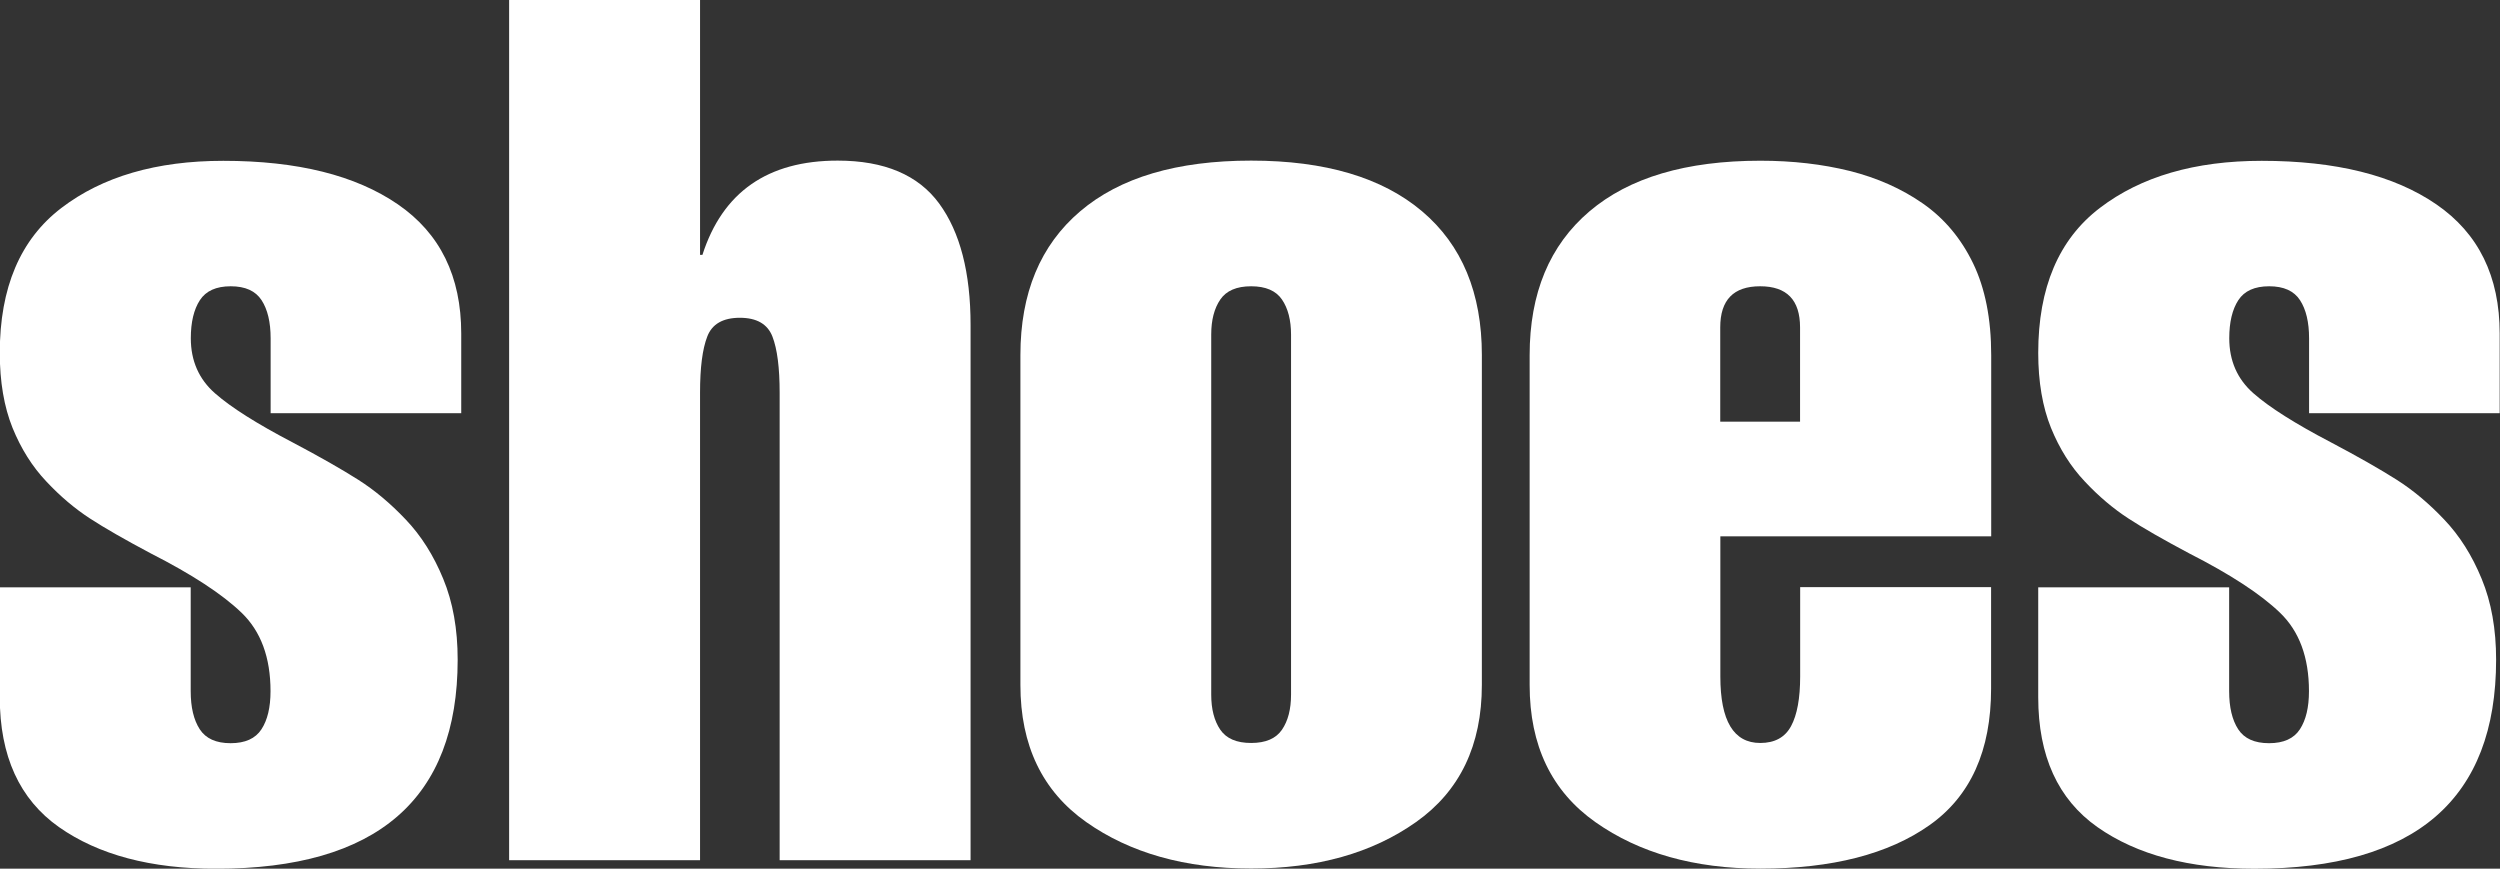
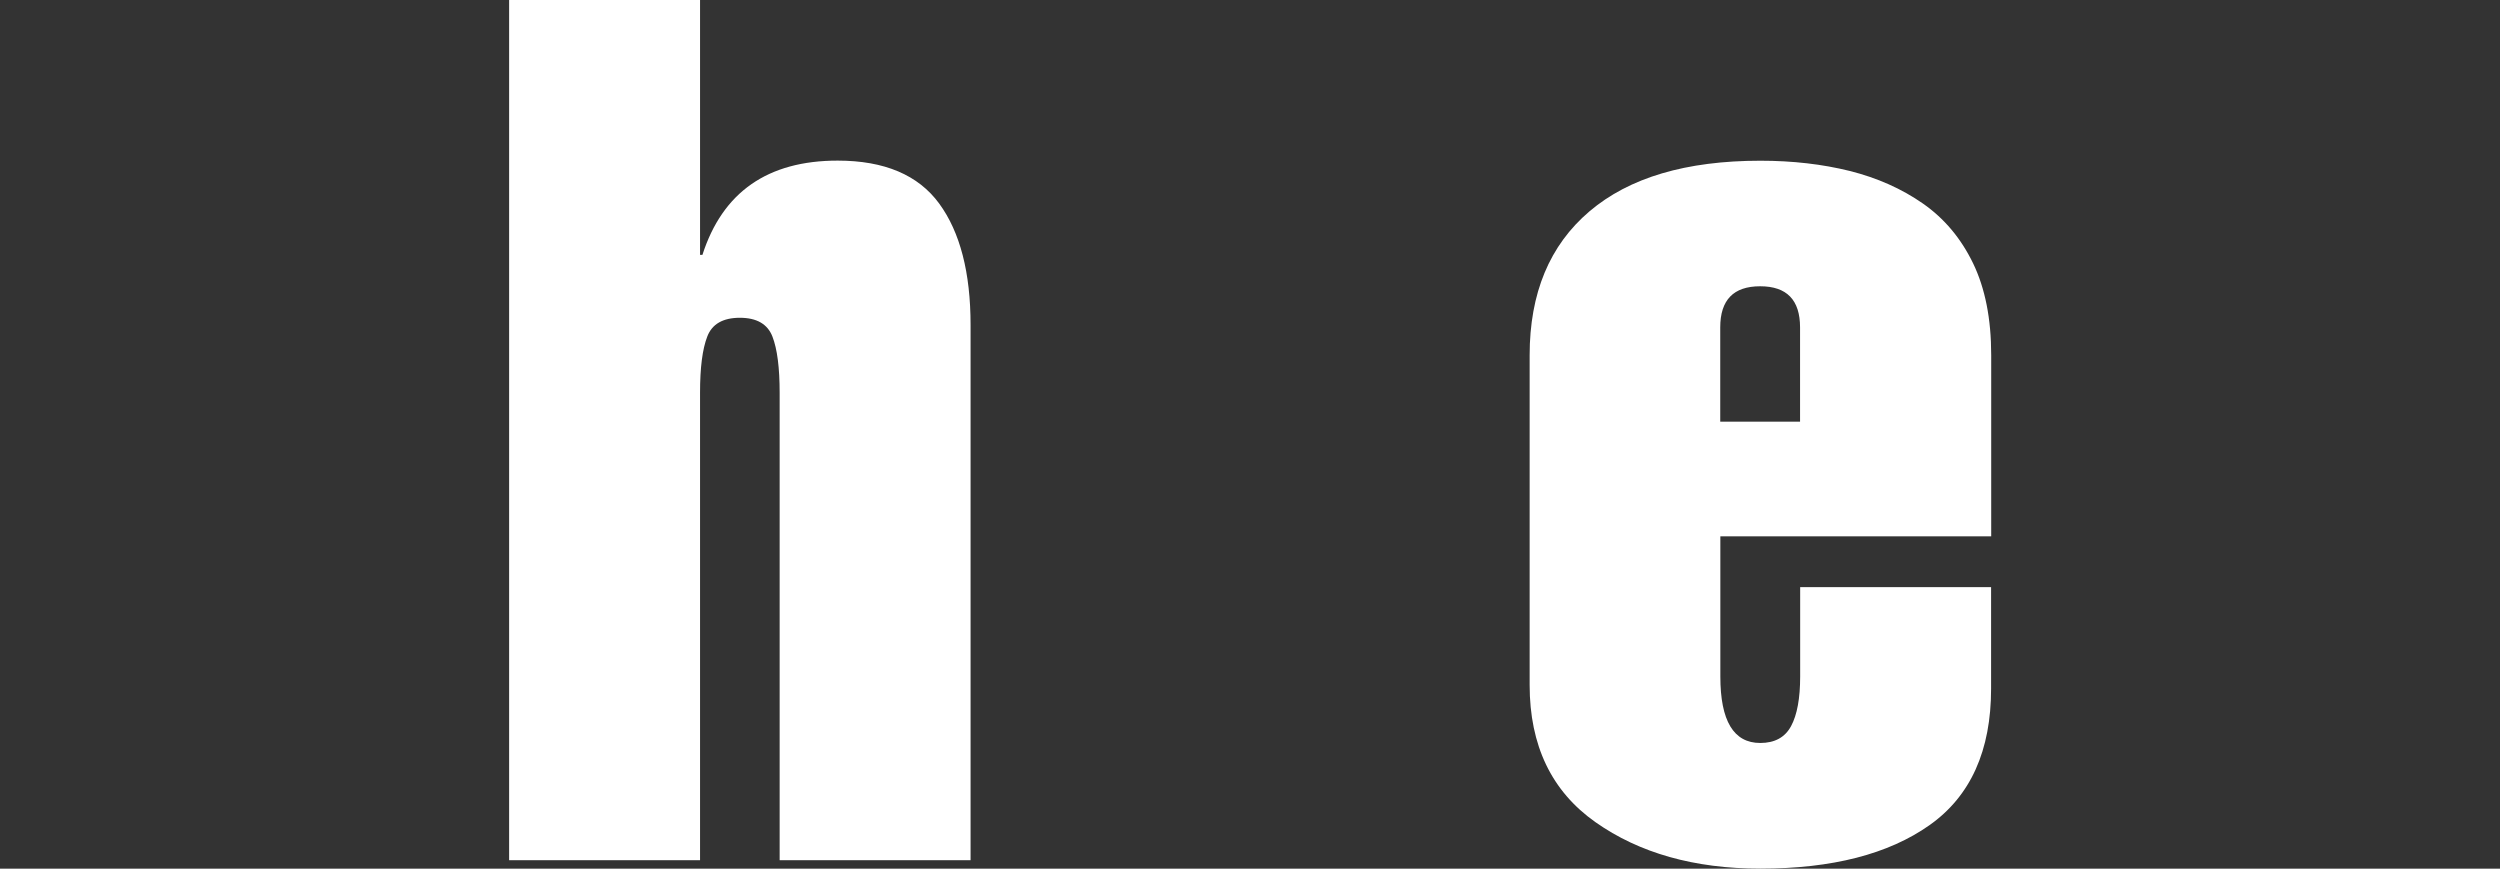
<svg xmlns="http://www.w3.org/2000/svg" viewBox="0 0 231.77 80.53">
  <rect x="0" y="0" width="231.77" height="80.53" fill="#333333" stroke="none" />
  <g fill="#fff">
-     <path d="m25.09 38.3v-6.94c0-1.49-.28-2.67-.84-3.53s-1.51-1.29-2.86-1.29-2.3.43-2.86 1.29-.84 2.04-.84 3.53c0 2.09.75 3.79 2.24 5.1s3.88 2.82 7.17 4.54c2.54 1.34 4.57 2.5 6.1 3.47s3 2.2 4.42 3.7c1.42 1.49 2.58 3.32 3.47 5.49.9 2.17 1.34 4.67 1.34 7.5 0 12.92-7.47 19.38-22.4 19.38-6.05 0-10.9-1.29-14.56-3.86-3.66-2.58-5.49-6.59-5.49-12.04v-10.19h17.7v9.63c0 1.49.28 2.67.84 3.53s1.51 1.29 2.86 1.29 2.3-.43 2.86-1.29.84-2.03.84-3.53c0-3.14-.9-5.56-2.69-7.28s-4.59-3.55-8.4-5.49c-2.39-1.27-4.28-2.35-5.66-3.25s-2.73-2.03-4.03-3.42c-1.31-1.38-2.35-3.04-3.14-4.98-.78-1.94-1.18-4.26-1.18-6.94 0-6.05 1.9-10.53 5.71-13.44s8.81-4.37 15.01-4.37c6.87 0 12.26 1.34 16.18 4.03s5.88 6.68 5.88 11.98v7.39h-17.7z" />
    <path d="m47.2 79.74v-79.74h17.7v23.63h.22c1.87-5.82 6.05-8.74 12.54-8.74 4.33 0 7.47 1.33 9.41 3.98s2.91 6.4 2.91 11.26v49.62h-17.7v-43.34c0-2.31-.22-4.05-.67-5.21s-1.46-1.74-3.02-1.74-2.58.58-3.02 1.74c-.45 1.16-.67 2.89-.67 5.21v43.34h-17.7z" />
-     <path d="m137.38 63.5c0 5.6-2.04 9.84-6.1 12.71-4.07 2.88-9.17 4.31-15.29 4.31s-11.22-1.44-15.29-4.31-6.1-7.11-6.1-12.71v-30.58c0-5.75 1.85-10.19 5.54-13.33s8.98-4.7 15.85-4.7 12.15 1.57 15.85 4.7 5.54 7.58 5.54 13.33zm-25.09.9c0 1.34.28 2.43.84 3.25s1.51 1.23 2.86 1.23 2.3-.41 2.86-1.23.84-1.9.84-3.25v-33.38c0-1.34-.28-2.43-.84-3.25s-1.51-1.23-2.86-1.23-2.3.41-2.86 1.23-.84 1.9-.84 3.25z" />
    <path d="m159.49 49.73v12.99c0 4.11 1.23 6.16 3.7 6.16 1.34 0 2.3-.52 2.86-1.57.56-1.04.84-2.58.84-4.59v-8.29h17.7v9.41c0 5.75-1.9 9.97-5.71 12.66s-9.04 4.03-15.68 4.03c-6.12 0-11.22-1.44-15.29-4.31s-6.1-7.11-6.1-12.71v-30.58c0-5.75 1.85-10.19 5.54-13.33s8.98-4.7 15.85-4.7c2.99 0 5.75.32 8.29.95 2.54.64 4.8 1.64 6.78 3.02s3.53 3.23 4.65 5.54c1.12 2.32 1.68 5.15 1.68 8.51v16.8h-25.09zm7.39-10.64v-8.74c0-2.54-1.23-3.81-3.7-3.81s-3.7 1.27-3.7 3.81v8.74h7.39z" />
-     <path d="m214.07 38.3v-6.94c0-1.49-.28-2.67-.84-3.53s-1.51-1.29-2.86-1.29-2.3.43-2.86 1.29-.84 2.04-.84 3.53c0 2.09.75 3.79 2.24 5.1s3.88 2.82 7.17 4.54c2.54 1.34 4.57 2.5 6.1 3.47s3 2.2 4.42 3.7c1.42 1.49 2.58 3.32 3.47 5.49.9 2.17 1.34 4.67 1.34 7.5 0 12.92-7.47 19.38-22.4 19.38-6.05 0-10.9-1.29-14.56-3.86-3.66-2.58-5.49-6.59-5.49-12.04v-10.19h17.7v9.63c0 1.49.28 2.67.84 3.53s1.51 1.29 2.86 1.29 2.3-.43 2.86-1.29.84-2.03.84-3.53c0-3.14-.9-5.56-2.69-7.28s-4.59-3.55-8.4-5.49c-2.39-1.27-4.28-2.35-5.66-3.25s-2.73-2.03-4.03-3.42c-1.31-1.38-2.35-3.04-3.14-4.98-.78-1.94-1.18-4.26-1.18-6.94 0-6.05 1.9-10.53 5.71-13.44s8.81-4.37 15.01-4.37c6.87 0 12.26 1.34 16.18 4.03s5.88 6.68 5.88 11.98v7.39h-17.7z" />
  </g>
</svg>